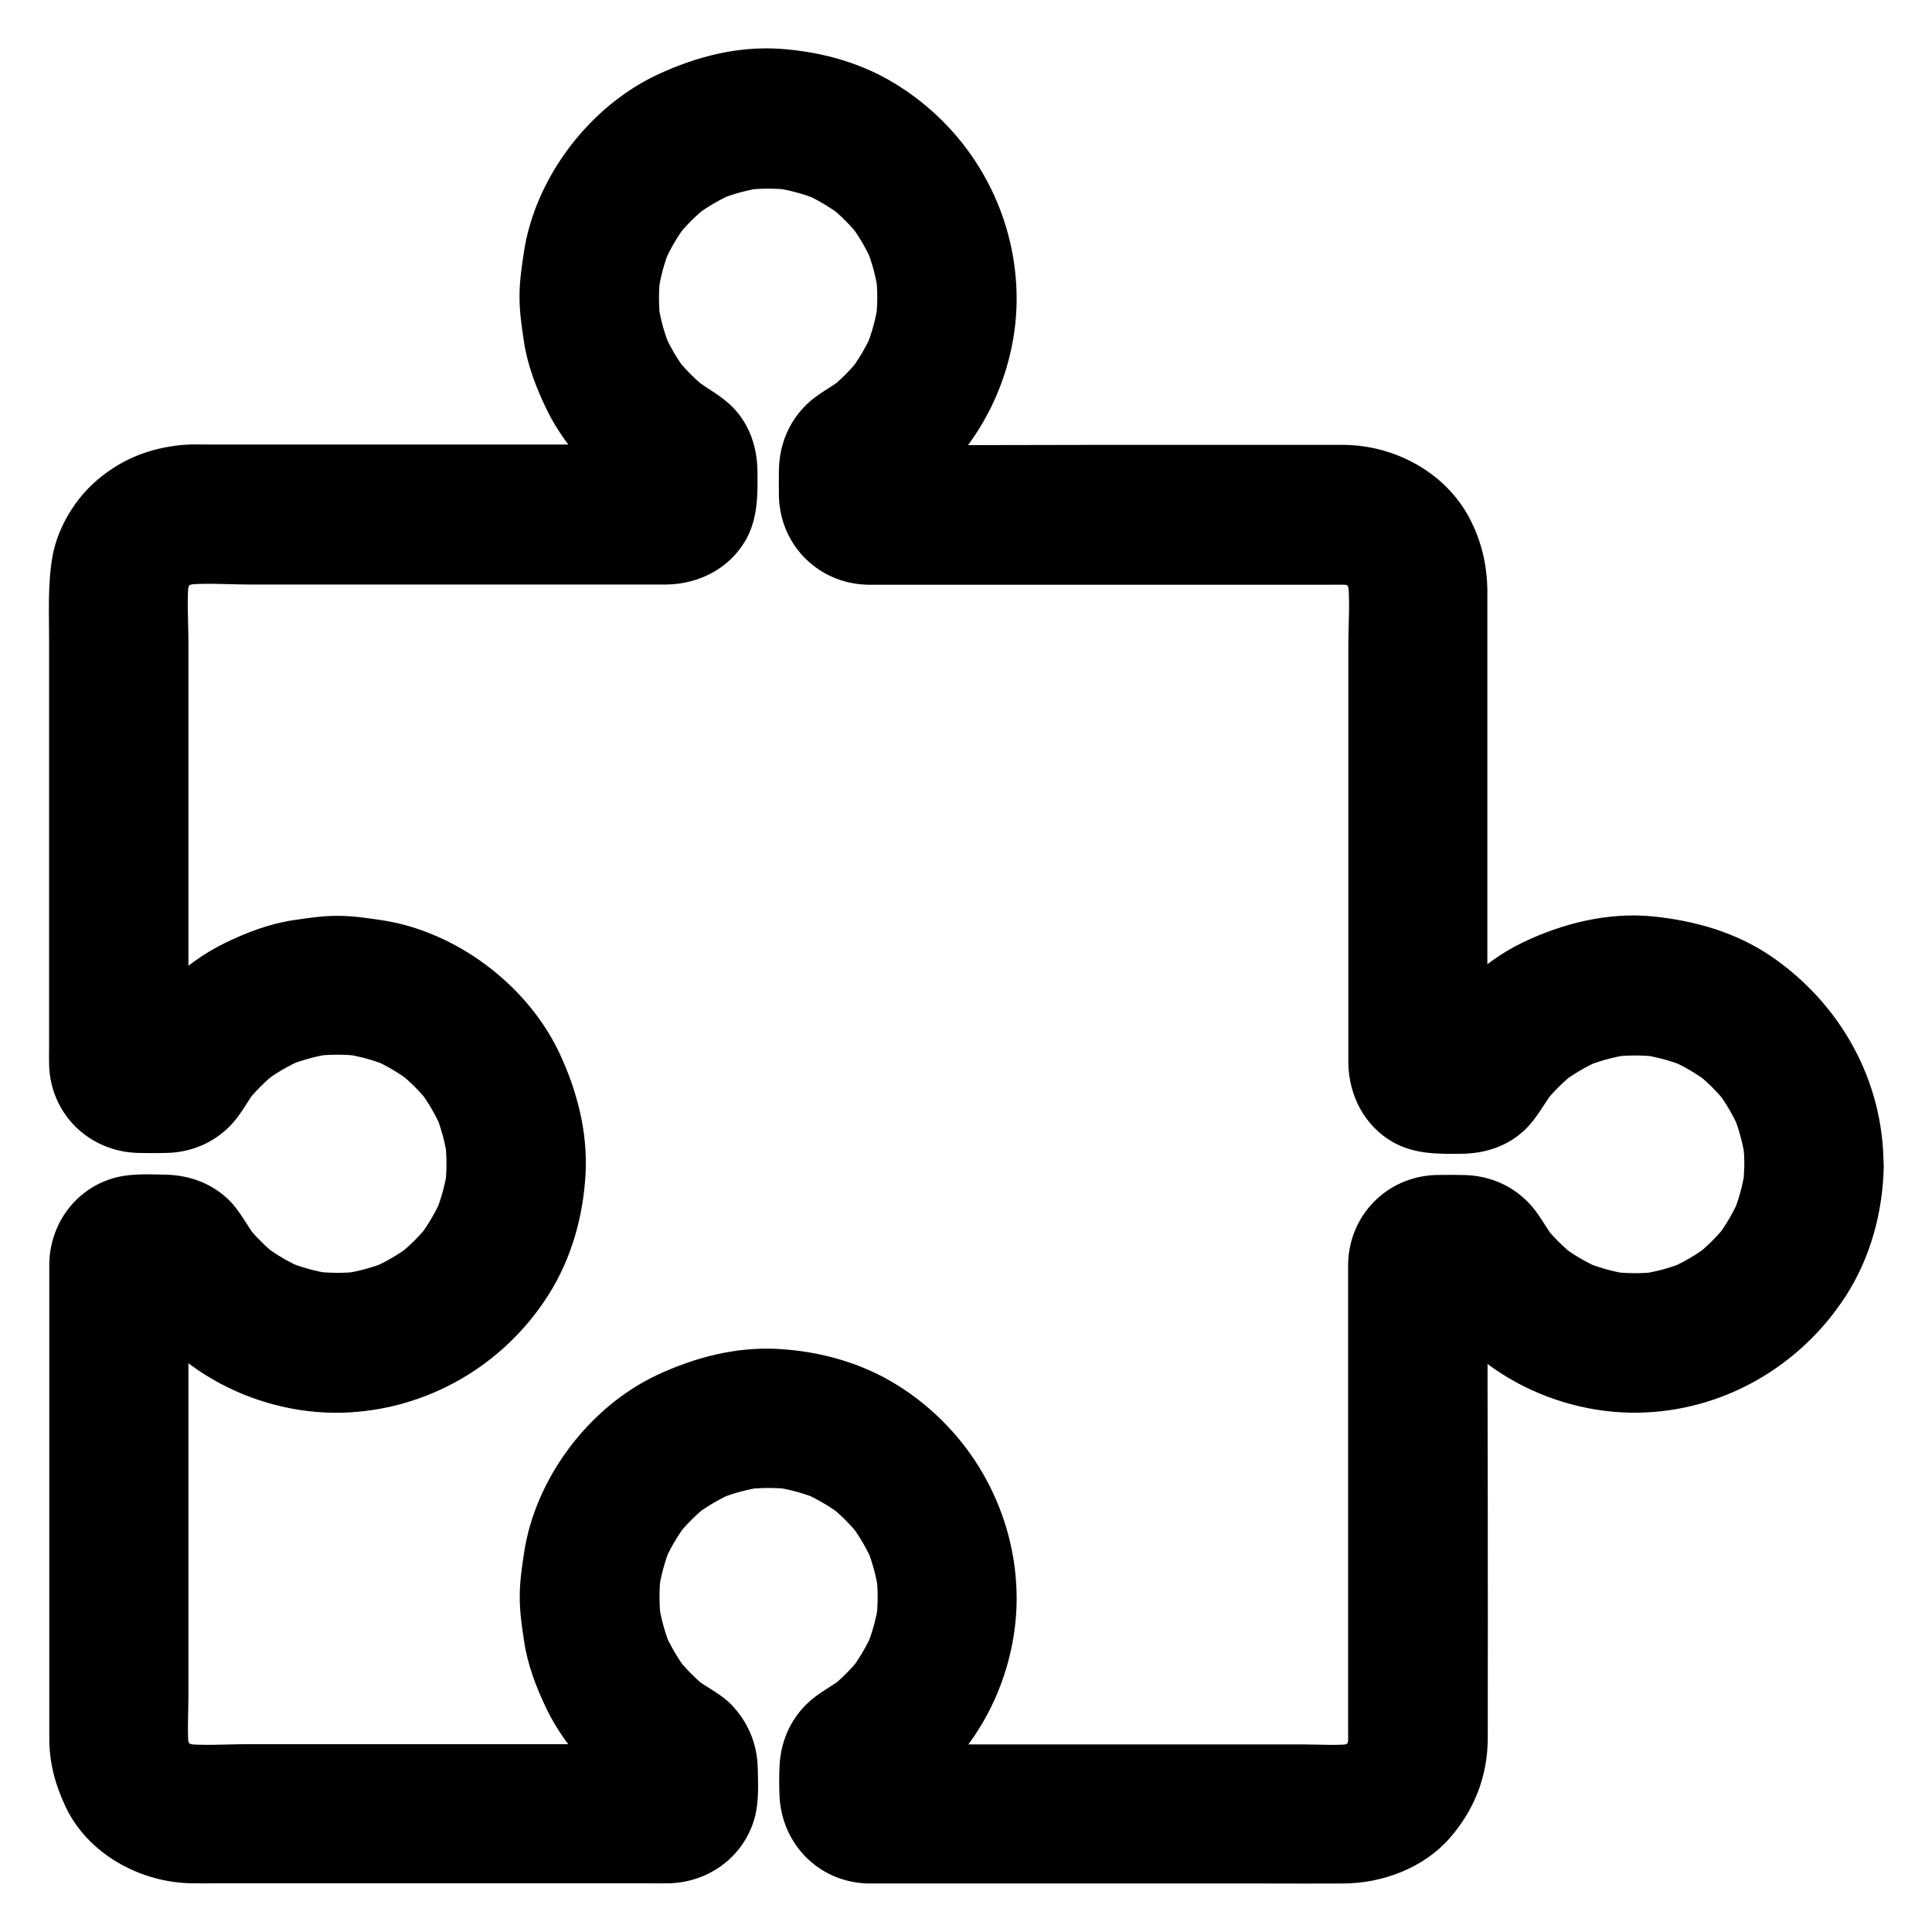
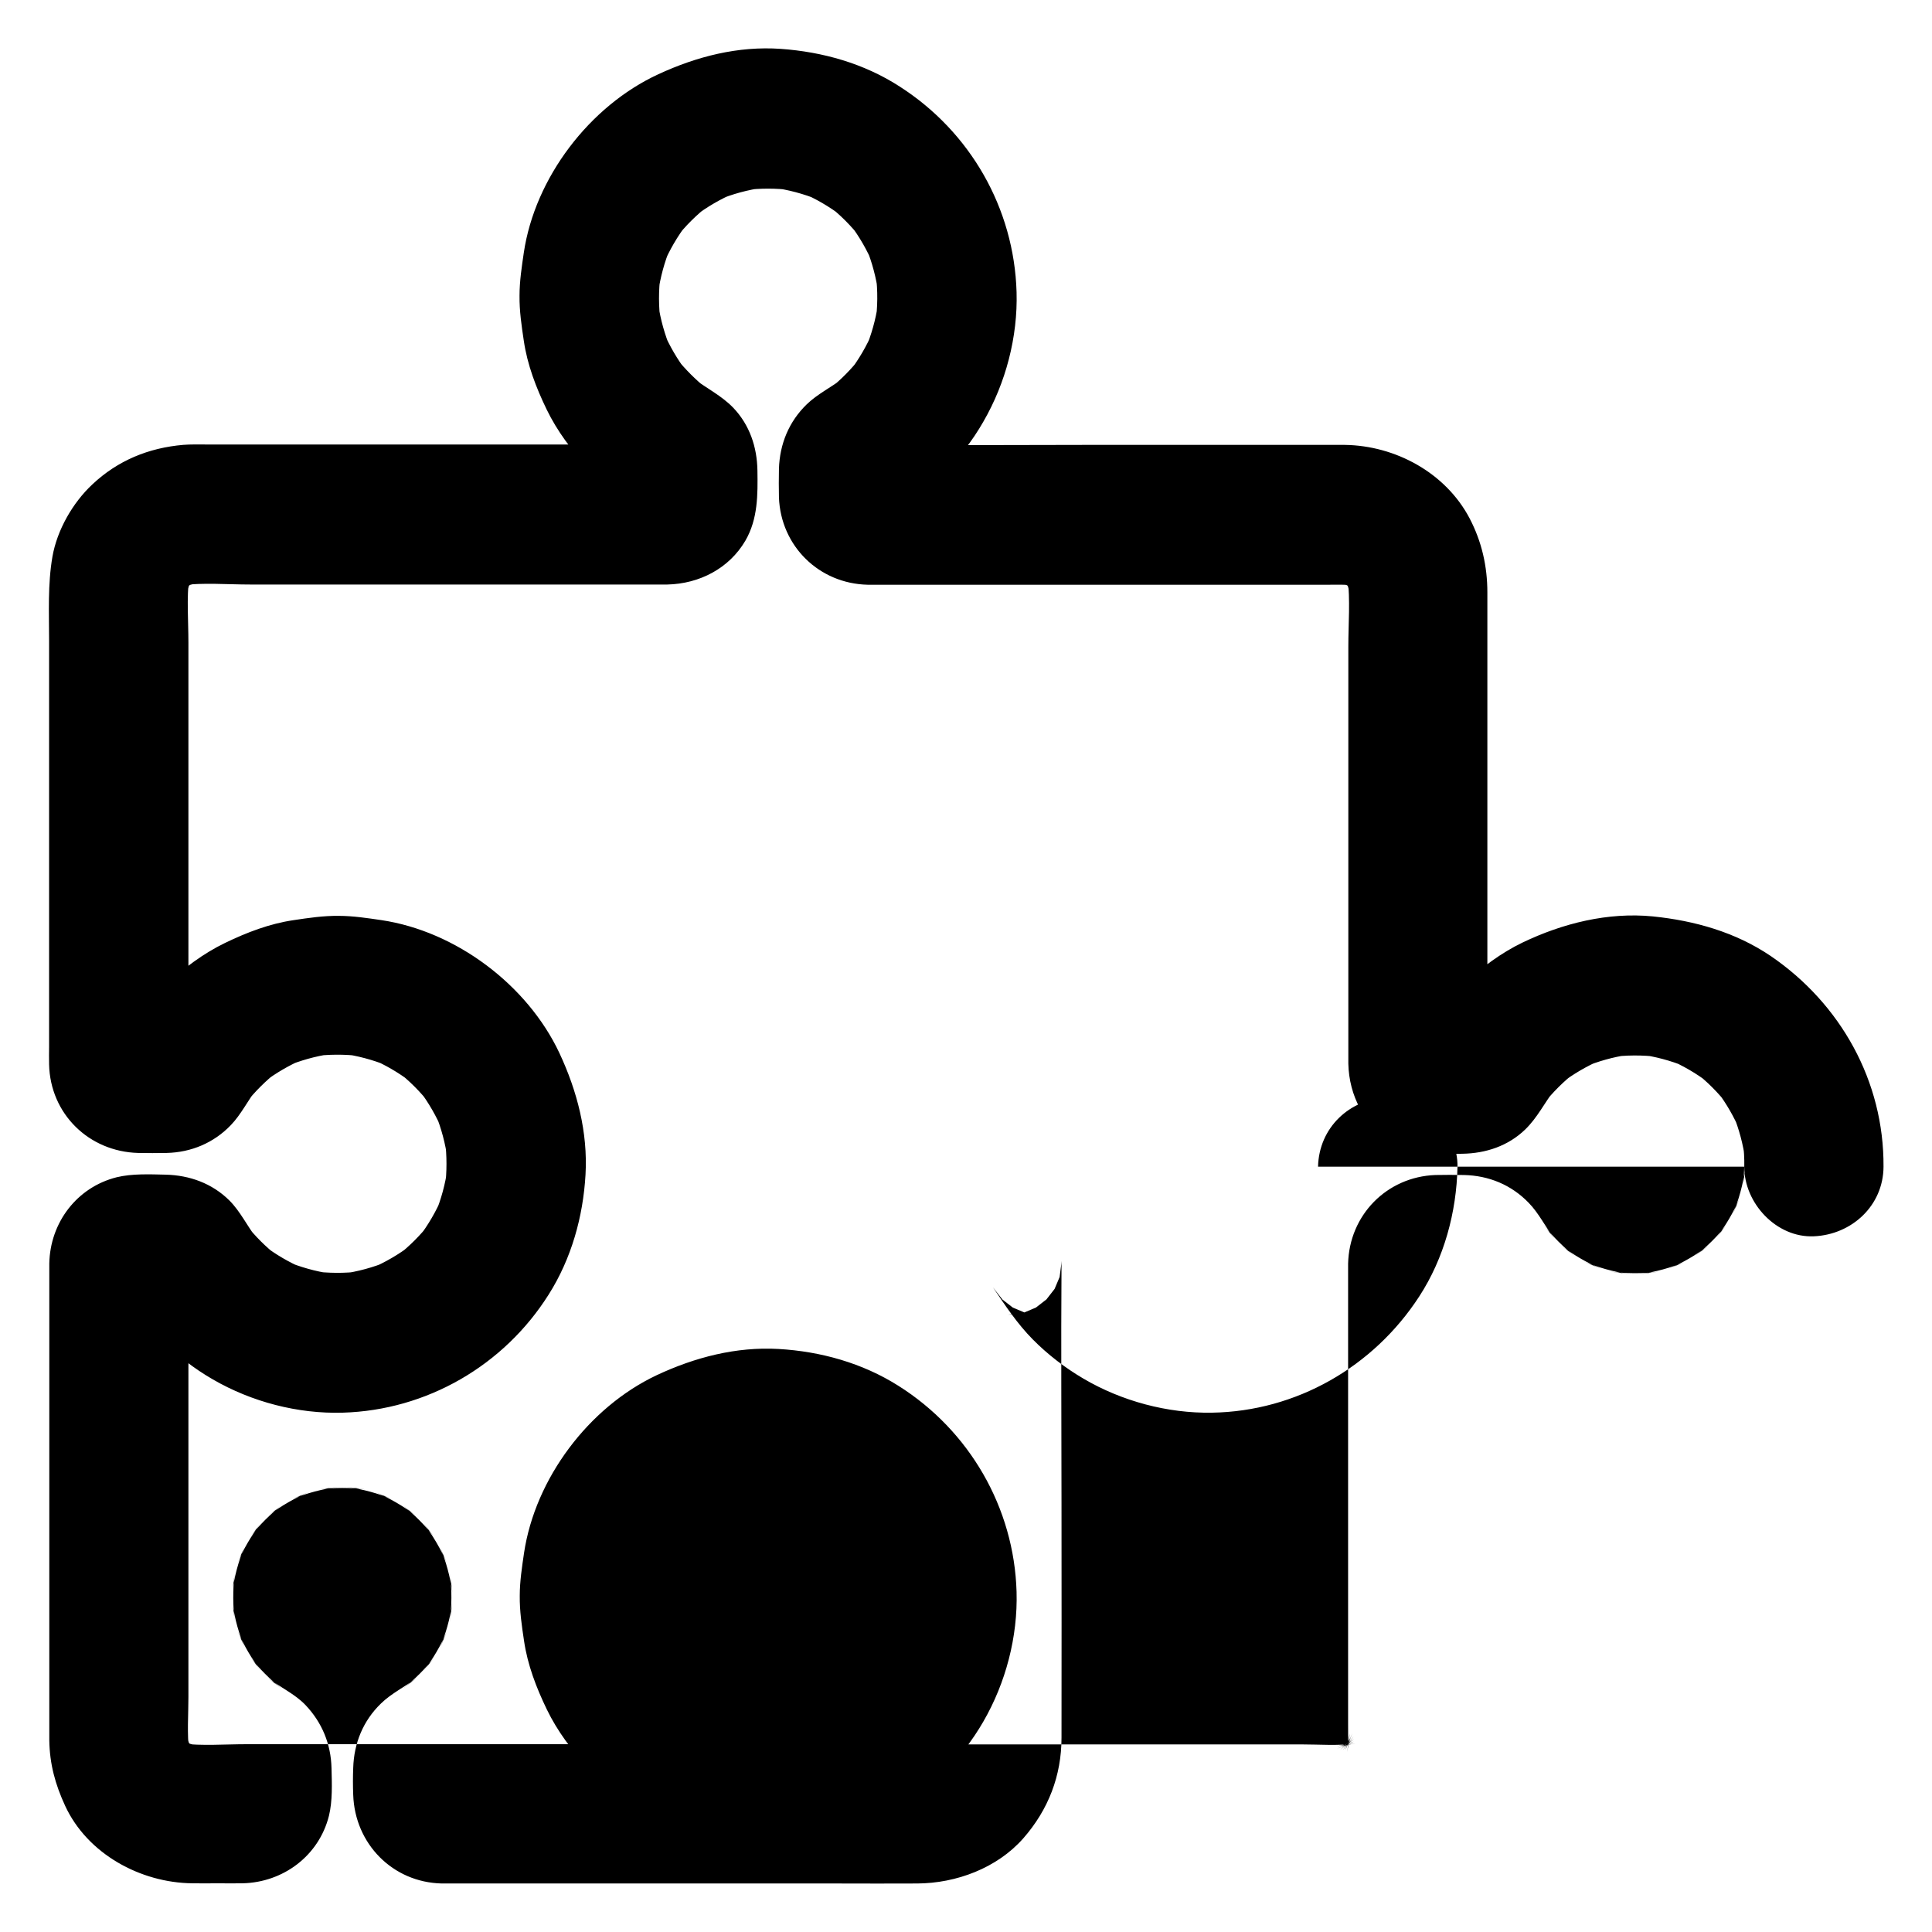
<svg xmlns="http://www.w3.org/2000/svg" fill="#000000" width="800px" height="800px" version="1.1" viewBox="144 144 512 512">
-   <path d="m606.25 453.18c-0.051 1.82-0.148 3.641-0.395 5.461 0.195-1.625 0.441-3.246 0.641-4.922-0.59 4.184-1.672 8.215-3.297 12.102 0.641-1.477 1.23-2.953 1.871-4.43-1.625 3.789-3.691 7.332-6.199 10.629 0.984-1.23 1.918-2.508 2.902-3.738-2.508 3.246-5.41 6.102-8.66 8.66 1.23-0.984 2.508-1.918 3.738-2.902-3.297 2.508-6.84 4.574-10.629 6.199 1.477-0.641 2.953-1.23 4.43-1.871-3.887 1.625-7.922 2.707-12.102 3.297 1.625-0.195 3.246-0.441 4.922-0.641-4.281 0.543-8.562 0.492-12.84-0.051 1.625 0.195 3.246 0.441 4.922 0.641-4.082-0.59-8.02-1.723-11.855-3.297 1.477 0.641 2.953 1.23 4.43 1.871-3.691-1.625-7.184-3.641-10.383-6.102 1.23 0.984 2.508 1.918 3.738 2.902-3.148-2.461-6.004-5.312-8.461-8.461 0.984 1.23 1.918 2.508 2.902 3.738-2.363-3.102-4.133-6.789-6.84-9.543-4.574-4.723-10.527-7.184-17.121-7.332-2.508-0.051-5.066-0.051-7.578 0-12.891 0.492-22.828 10.629-23.125 23.52v1.723 25.141 80.59 14.219c0 2.559 0.098 5.117-0.195 7.676 0.195-1.625 0.441-3.246 0.641-4.922-0.246 1.523-0.641 3-1.18 4.477 0.641-1.477 1.23-2.953 1.871-4.43-0.688 1.625-1.523 3.102-2.559 4.477 0.984-1.23 1.918-2.508 2.902-3.738-1.082 1.379-2.262 2.559-3.641 3.641 1.23-0.984 2.508-1.918 3.738-2.902-1.426 1.031-2.856 1.871-4.477 2.559 1.477-0.641 2.953-1.23 4.43-1.871-1.477 0.543-2.902 0.934-4.477 1.18 1.625-0.195 3.246-0.441 4.922-0.641-4.773 0.59-9.742 0.195-14.516 0.195h-30.062-69.125c-5.41 0-10.922 0.297-16.336-0.051 1.625 0.195 3.246 0.441 4.922 0.641-0.441-0.051-0.887-0.195-1.277-0.344 1.477 0.641 2.953 1.23 4.43 1.871-0.395-0.148-0.789-0.395-1.133-0.641 1.23 0.984 2.508 1.918 3.738 2.902-0.344-0.246-0.641-0.543-0.887-0.887 0.984 1.23 1.918 2.508 2.902 3.738-0.246-0.344-0.492-0.738-0.641-1.133 0.641 1.477 1.23 2.953 1.871 4.43-0.195-0.395-0.297-0.836-0.344-1.277 0.195 1.625 0.441 3.246 0.641 4.922-0.195-2.805-0.195-5.758 0-8.562-0.195 1.625-0.441 3.246-0.641 4.922 0.051-0.441 0.148-0.836 0.344-1.277-0.641 1.477-1.23 2.953-1.871 4.43 0.148-0.395 0.395-0.789 0.641-1.133-0.984 1.23-1.918 2.508-2.902 3.738 0.246-0.344 0.59-0.641 0.934-0.934-1.23 0.984-2.508 1.918-3.738 2.902 4.82-3.246 9.645-6.445 13.777-10.527 4.082-4.035 7.773-8.809 10.629-13.777 5.953-10.281 9.152-22.484 8.809-34.391-0.641-22.289-12.496-42.754-31.34-54.613-9.496-6.004-20.566-9.102-31.734-9.742-11.219-0.641-22.188 2.215-32.273 6.938-18.055 8.512-32.227 27.406-35.18 47.133-0.543 3.738-1.133 7.527-1.133 11.316-0.051 4.035 0.543 8.02 1.133 11.957 0.934 6.394 3.246 12.398 6.051 18.203 2.754 5.707 6.742 11.02 11.07 15.645 4.379 4.676 9.742 8.215 15.008 11.809-1.23-0.984-2.508-1.918-3.738-2.902 0.344 0.246 0.641 0.59 0.934 0.934-0.984-1.23-1.918-2.508-2.902-3.738 0.246 0.344 0.492 0.738 0.641 1.133-0.641-1.477-1.23-2.953-1.871-4.43 0.148 0.395 0.297 0.836 0.344 1.277-0.195-1.625-0.441-3.246-0.641-4.922 0.195 2.805 0.195 5.758 0 8.562 0.195-1.625 0.441-3.246 0.641-4.922-0.051 0.441-0.195 0.887-0.344 1.277 0.641-1.477 1.23-2.953 1.871-4.43-0.148 0.395-0.395 0.789-0.641 1.133 0.984-1.23 1.918-2.508 2.902-3.738-0.246 0.344-0.543 0.641-0.887 0.887 1.23-0.984 2.508-1.918 3.738-2.902-0.344 0.246-0.738 0.492-1.133 0.641 1.477-0.641 2.953-1.23 4.43-1.871-0.395 0.195-0.836 0.297-1.277 0.344 1.625-0.195 3.246-0.441 4.922-0.641-4.43 0.297-8.953 0.051-13.43 0.051h-30.504-68.734c-5.707 0-11.711 0.492-17.367-0.195 1.625 0.195 3.246 0.441 4.922 0.641-1.523-0.246-3-0.641-4.477-1.18 1.477 0.641 2.953 1.23 4.43 1.871-1.625-0.688-3.102-1.523-4.477-2.559 1.23 0.984 2.508 1.918 3.738 2.902-1.379-1.082-2.559-2.262-3.641-3.641 0.984 1.23 1.918 2.508 2.902 3.738-1.031-1.426-1.871-2.856-2.559-4.477 0.641 1.477 1.23 2.953 1.871 4.43-0.543-1.477-0.934-2.902-1.18-4.477 0.195 1.625 0.441 3.246 0.641 4.922-0.59-4.773-0.195-9.742-0.195-14.516v-30.062-69.125c0-5.41-0.297-10.922 0.051-16.336-0.195 1.625-0.441 3.246-0.641 4.922 0.051-0.441 0.195-0.887 0.344-1.277-0.641 1.477-1.23 2.953-1.871 4.43 0.148-0.395 0.395-0.789 0.641-1.133-0.984 1.23-1.918 2.508-2.902 3.738 0.246-0.344 0.543-0.641 0.887-0.887-1.23 0.984-2.508 1.918-3.738 2.902 0.344-0.246 0.738-0.492 1.133-0.641-1.477 0.641-2.953 1.23-4.43 1.871 0.395-0.195 0.836-0.297 1.277-0.344-1.625 0.195-3.246 0.441-4.922 0.641 2.953-0.195 6.051-0.195 9.004 0-1.625-0.195-3.246-0.441-4.922-0.641 0.441 0.051 0.836 0.148 1.277 0.344-1.477-0.641-2.953-1.23-4.43-1.871 0.395 0.148 0.789 0.395 1.133 0.641-1.23-0.984-2.508-1.918-3.738-2.902 0.344 0.246 0.641 0.59 0.934 0.934-0.984-1.23-1.918-2.508-2.902-3.738 3.246 4.82 6.445 9.645 10.527 13.777 4.035 4.082 8.809 7.773 13.777 10.629 10.281 5.953 22.484 9.152 34.391 8.809 22.289-0.641 42.754-12.496 54.613-31.34 6.004-9.496 9.102-20.566 9.742-31.734 0.641-11.219-2.215-22.188-6.938-32.273-8.512-18.055-27.406-32.227-47.133-35.18-3.738-0.543-7.527-1.133-11.316-1.133-4.035-0.051-8.02 0.543-11.957 1.133-6.394 0.934-12.398 3.246-18.203 6.051-5.707 2.754-11.02 6.742-15.645 11.07-4.676 4.379-8.215 9.742-11.809 15.008 0.984-1.23 1.918-2.508 2.902-3.738-0.246 0.344-0.59 0.641-0.934 0.934 1.23-0.984 2.508-1.918 3.738-2.902-0.344 0.246-0.738 0.492-1.133 0.641 1.477-0.641 2.953-1.23 4.43-1.871-0.395 0.148-0.836 0.297-1.277 0.344 1.625-0.195 3.246-0.441 4.922-0.641-2.953 0.195-6.051 0.195-9.055 0 1.625 0.195 3.246 0.441 4.922 0.641-0.441-0.051-0.887-0.195-1.277-0.344 1.477 0.641 2.953 1.23 4.43 1.871-0.395-0.148-0.789-0.395-1.133-0.641 1.23 0.984 2.508 1.918 3.738 2.902-0.344-0.246-0.641-0.543-0.887-0.887 0.984 1.23 1.918 2.508 2.902 3.738-0.246-0.344-0.492-0.738-0.641-1.133 0.641 1.477 1.23 2.953 1.871 4.43-0.195-0.395-0.297-0.836-0.344-1.277 0.195 1.625 0.441 3.246 0.641 4.922-0.297-4.43-0.051-8.953-0.051-13.43v-30.504-68.734c0-5.707-0.492-11.711 0.195-17.367-0.195 1.625-0.441 3.246-0.641 4.922 0.246-1.523 0.641-3 1.18-4.477-0.641 1.477-1.23 2.953-1.871 4.43 0.688-1.625 1.523-3.102 2.559-4.477-0.984 1.23-1.918 2.508-2.902 3.738 1.082-1.379 2.262-2.559 3.641-3.641-1.23 0.984-2.508 1.918-3.738 2.902 1.426-1.031 2.856-1.871 4.477-2.559-1.477 0.641-2.953 1.23-4.43 1.871 1.477-0.543 2.902-0.934 4.477-1.18-1.625 0.195-3.246 0.441-4.922 0.641 6.004-0.738 12.348-0.195 18.352-0.195h37.637 70.062 2.856c8.461-0.195 16.336-4.231 20.664-11.609 3.344-5.758 3.297-12.203 3.199-18.598-0.098-6.25-2.066-12.102-6.445-16.68-3.051-3.148-7.035-5.117-10.48-7.723 1.23 0.984 2.508 1.918 3.738 2.902-3.148-2.508-5.953-5.312-8.461-8.461 0.984 1.23 1.918 2.508 2.902 3.738-2.461-3.199-4.477-6.691-6.102-10.383 0.641 1.477 1.23 2.953 1.871 4.43-1.574-3.836-2.707-7.773-3.297-11.855 0.195 1.625 0.441 3.246 0.641 4.922-0.59-4.281-0.59-8.562-0.051-12.84-0.195 1.625-0.441 3.246-0.641 4.922 0.59-4.184 1.672-8.215 3.297-12.102-0.641 1.477-1.23 2.953-1.871 4.43 1.625-3.789 3.691-7.332 6.199-10.629-0.984 1.23-1.918 2.508-2.902 3.738 2.508-3.246 5.41-6.102 8.66-8.66-1.23 0.984-2.508 1.918-3.738 2.902 3.297-2.508 6.84-4.574 10.629-6.199-1.477 0.641-2.953 1.23-4.43 1.871 3.887-1.625 7.922-2.707 12.102-3.297-1.625 0.195-3.246 0.441-4.922 0.641 4.082-0.492 8.168-0.492 12.25 0-1.625-0.195-3.246-0.441-4.922-0.641 4.133 0.543 8.168 1.625 12.055 3.199-1.477-0.641-2.953-1.23-4.43-1.871 3.789 1.574 7.281 3.641 10.578 6.102-1.23-0.984-2.508-1.918-3.738-2.902 3.394 2.609 6.394 5.609 9.004 9.004-0.984-1.23-1.918-2.508-2.902-3.738 2.461 3.246 4.477 6.789 6.102 10.578-0.641-1.477-1.23-2.953-1.871-4.43 1.574 3.887 2.656 7.922 3.199 12.055-0.195-1.625-0.441-3.246-0.641-4.922 0.543 4.281 0.492 8.562-0.098 12.793 0.195-1.625 0.441-3.246 0.641-4.922-0.59 4.082-1.723 8.02-3.297 11.855 0.641-1.477 1.23-2.953 1.871-4.43-1.625 3.691-3.641 7.184-6.102 10.383 0.984-1.23 1.918-2.508 2.902-3.738-2.461 3.148-5.266 6.004-8.414 8.461 1.23-0.984 2.508-1.918 3.738-2.902-3.102 2.363-6.742 4.133-9.543 6.84-4.723 4.574-7.184 10.527-7.379 17.121-0.051 2.508-0.051 5.066 0 7.578 0.492 12.891 10.629 22.828 23.52 23.125h1.723 25.141 80.59 14.219c2.559 0 5.117-0.098 7.676 0.195-1.625-0.195-3.246-0.441-4.922-0.641 1.523 0.246 3 0.641 4.477 1.18-1.477-0.641-2.953-1.23-4.43-1.871 1.625 0.688 3.102 1.523 4.477 2.559-1.23-0.984-2.508-1.918-3.738-2.902 1.379 1.082 2.559 2.262 3.641 3.641-0.984-1.23-1.918-2.508-2.902-3.738 1.031 1.426 1.871 2.856 2.559 4.477-0.641-1.477-1.23-2.953-1.871-4.43 0.543 1.477 0.934 2.902 1.18 4.477-0.195-1.625-0.441-3.246-0.641-4.922 0.738 6.004 0.195 12.348 0.195 18.352v37.637 70.062 2.856c0.195 8.461 4.231 16.336 11.609 20.664 5.758 3.344 12.203 3.297 18.598 3.199 6.25-0.098 12.152-2.066 16.68-6.445 3.148-3.051 5.117-7.035 7.723-10.48-0.984 1.23-1.918 2.508-2.902 3.738 2.508-3.148 5.312-5.953 8.461-8.414-1.23 0.984-2.508 1.918-3.738 2.902 3.199-2.461 6.691-4.477 10.383-6.102-1.477 0.641-2.953 1.23-4.43 1.871 3.789-1.574 7.773-2.707 11.855-3.297-1.625 0.195-3.246 0.441-4.922 0.641 4.281-0.59 8.562-0.59 12.793-0.098-1.625-0.195-3.246-0.441-4.922-0.641 4.133 0.543 8.168 1.625 12.055 3.199-1.477-0.641-2.953-1.23-4.43-1.871 3.789 1.574 7.281 3.641 10.578 6.102-1.23-0.984-2.508-1.918-3.738-2.902 3.394 2.609 6.394 5.609 9.004 9.004-0.984-1.23-1.918-2.508-2.902-3.738 2.461 3.246 4.477 6.789 6.102 10.578-0.641-1.477-1.23-2.953-1.871-4.43 1.574 3.887 2.656 7.922 3.199 12.055-0.195-1.625-0.441-3.246-0.641-4.922 0.289 2.148 0.434 4.414 0.387 6.676-0.051 9.645 8.512 18.895 18.449 18.449 10.035-0.441 18.402-8.117 18.449-18.449 0.148-22.633-11.367-43.199-29.914-55.844-9.297-6.297-20.121-9.348-31.191-10.48-11.906-1.18-23.91 1.82-34.586 6.938-5.609 2.707-10.824 6.594-15.398 10.824-4.82 4.43-8.414 9.891-12.055 15.254 0.984-1.23 1.918-2.508 2.902-3.738-0.246 0.344-0.59 0.641-0.934 0.934 1.23-0.984 2.508-1.918 3.738-2.902-0.344 0.246-0.738 0.492-1.133 0.641 1.477-0.641 2.953-1.23 4.43-1.871-0.395 0.148-0.836 0.297-1.277 0.344 1.625-0.195 3.246-0.441 4.922-0.641-2.856 0.195-5.856 0.195-8.66 0 1.625 0.195 3.246 0.441 4.922 0.641-0.441-0.051-0.887-0.195-1.277-0.344 1.477 0.641 2.953 1.23 4.43 1.871-0.395-0.148-0.789-0.395-1.133-0.641 1.23 0.984 2.508 1.918 3.738 2.902-0.344-0.246-0.641-0.543-0.887-0.887 0.984 1.23 1.918 2.508 2.902 3.738-0.246-0.344-0.492-0.738-0.641-1.133 0.641 1.477 1.23 2.953 1.871 4.43-0.195-0.395-0.297-0.836-0.344-1.277 0.195 1.625 0.441 3.246 0.641 4.922-0.344-4.871-0.051-9.789-0.051-14.66v-33.504-69.715-7.969c0-6.938-1.477-13.48-4.723-19.68-6.348-12.055-19.633-19.238-33.012-19.434h-4.676-64.945c-18.695 0-37.391 0.148-56.039 0-0.543 0-1.031 0-1.574-0.051 1.625 0.195 3.246 0.441 4.922 0.641-0.441-0.051-0.887-0.195-1.277-0.344 1.477 0.641 2.953 1.23 4.43 1.871-0.395-0.148-0.789-0.395-1.133-0.641 1.23 0.984 2.508 1.918 3.738 2.902-0.344-0.246-0.641-0.543-0.887-0.887 0.984 1.23 1.918 2.508 2.902 3.738-0.246-0.344-0.492-0.738-0.641-1.133 0.641 1.477 1.23 2.953 1.871 4.43-0.195-0.395-0.297-0.836-0.344-1.277 0.195 1.625 0.441 3.246 0.641 4.922-0.195-2.856-0.195-5.856 0-8.66-0.195 1.625-0.441 3.246-0.641 4.922 0.051-0.441 0.148-0.836 0.344-1.277-0.641 1.477-1.23 2.953-1.871 4.43 0.148-0.395 0.395-0.789 0.641-1.133-0.984 1.23-1.918 2.508-2.902 3.738 0.246-0.344 0.59-0.641 0.934-0.934-1.23 0.984-2.508 1.918-3.738 2.902 4.82-3.246 9.645-6.445 13.777-10.527 4.082-4.035 7.773-8.758 10.629-13.777 5.953-10.281 9.152-22.484 8.809-34.34-0.641-22.238-12.301-42.508-30.945-54.465-9.512-6.164-20.48-9.215-31.551-10.004-11.316-0.789-22.289 2.016-32.473 6.742-18.203 8.414-32.668 27.406-35.621 47.281-0.543 3.738-1.133 7.527-1.133 11.367-0.051 4.035 0.543 8.02 1.133 11.957 0.934 6.394 3.246 12.398 6.051 18.203 2.754 5.707 6.742 11.02 11.07 15.645 4.379 4.676 9.742 8.215 15.008 11.809-1.23-0.984-2.508-1.918-3.738-2.902 0.344 0.246 0.641 0.59 0.934 0.934-0.984-1.23-1.918-2.508-2.902-3.738 0.246 0.344 0.492 0.738 0.641 1.133-0.641-1.477-1.23-2.953-1.871-4.43 0.148 0.395 0.297 0.836 0.344 1.277-0.195-1.625-0.441-3.246-0.641-4.922 0.195 2.856 0.195 5.805 0 8.66 0.195-1.625 0.441-3.246 0.641-4.922-0.051 0.441-0.195 0.887-0.344 1.277 0.641-1.477 1.23-2.953 1.871-4.43-0.148 0.395-0.395 0.789-0.641 1.133 0.984-1.23 1.918-2.508 2.902-3.738-0.246 0.344-0.543 0.641-0.887 0.887 1.23-0.984 2.508-1.918 3.738-2.902-0.344 0.246-0.738 0.492-1.133 0.641 1.477-0.641 2.953-1.23 4.43-1.871-0.395 0.195-0.836 0.297-1.277 0.344 1.625-0.195 3.246-0.441 4.922-0.641-5.512 0.395-11.121 0.051-16.68 0.051h-37.293-69.57c-1.918 0-3.887-0.051-5.805 0.098-9.199 0.789-17.367 4.133-24.109 10.48-5.215 4.871-9.348 12.102-10.578 19.141-1.277 7.379-0.887 14.809-0.887 22.289v78.129 29.422c0 1.574-0.051 3.148 0 4.723 0.297 13.137 10.578 23.125 23.617 23.469 2.508 0.051 5.019 0.051 7.527 0 6.496-0.148 12.496-2.656 17.023-7.379 2.707-2.805 4.477-6.496 6.84-9.543-0.984 1.23-1.918 2.508-2.902 3.738 2.508-3.148 5.312-5.953 8.461-8.414-1.23 0.984-2.508 1.918-3.738 2.902 3.199-2.461 6.691-4.477 10.383-6.102-1.477 0.641-2.953 1.23-4.43 1.871 3.789-1.574 7.773-2.707 11.855-3.297-1.625 0.195-3.246 0.441-4.922 0.641 4.281-0.59 8.562-0.59 12.793-0.098-1.625-0.195-3.246-0.441-4.922-0.641 4.133 0.543 8.168 1.625 12.055 3.199-1.477-0.641-2.953-1.23-4.43-1.871 3.789 1.574 7.281 3.641 10.578 6.102-1.23-0.984-2.508-1.918-3.738-2.902 3.394 2.609 6.394 5.609 9.004 9.004-0.984-1.23-1.918-2.508-2.902-3.738 2.461 3.246 4.477 6.789 6.102 10.578-0.641-1.477-1.23-2.953-1.871-4.43 1.574 3.887 2.656 7.922 3.199 12.055-0.195-1.625-0.441-3.246-0.641-4.922 0.492 4.082 0.492 8.168 0 12.25 0.195-1.625 0.441-3.246 0.641-4.922-0.59 4.184-1.672 8.215-3.297 12.102 0.641-1.477 1.23-2.953 1.871-4.43-1.625 3.789-3.691 7.332-6.199 10.629 0.984-1.23 1.918-2.508 2.902-3.738-2.508 3.246-5.41 6.102-8.66 8.66 1.23-0.984 2.508-1.918 3.738-2.902-3.297 2.508-6.84 4.574-10.629 6.199 1.477-0.641 2.953-1.23 4.43-1.871-3.887 1.625-7.922 2.707-12.102 3.297 1.625-0.195 3.246-0.441 4.922-0.641-4.281 0.543-8.562 0.492-12.84-0.051 1.625 0.195 3.246 0.441 4.922 0.641-4.082-0.59-8.02-1.723-11.855-3.297 1.477 0.641 2.953 1.23 4.43 1.871-3.691-1.625-7.184-3.641-10.383-6.102 1.23 0.984 2.508 1.918 3.738 2.902-3.148-2.461-6.004-5.312-8.461-8.461 0.984 1.23 1.918 2.508 2.902 3.738-2.508-3.246-4.328-7.133-7.231-10.035-4.574-4.527-10.527-6.691-16.926-6.84-4.184-0.098-8.906-0.297-12.941 0.688-10.578 2.656-17.664 12.055-17.859 22.879v2.066 28.094 83 10.922 2.262c0.098 6.297 1.574 11.66 4.184 17.32 5.902 12.793 19.977 20.418 33.703 20.566 2.262 0.051 4.477 0 6.742 0h79.211 33.75c2.215 0 4.379 0.051 6.594 0 10.824-0.246 20.223-7.332 22.879-17.859 0.984-3.984 0.789-8.562 0.688-12.645-0.148-6.394-2.508-12.102-6.887-16.727-2.805-2.953-6.84-4.773-10.035-7.231 1.23 0.984 2.508 1.918 3.738 2.902-3.148-2.508-5.953-5.312-8.414-8.461 0.984 1.23 1.918 2.508 2.902 3.738-2.461-3.199-4.477-6.691-6.102-10.383 0.641 1.477 1.23 2.953 1.871 4.43-1.574-3.789-2.707-7.773-3.297-11.855 0.195 1.625 0.441 3.246 0.641 4.922-0.59-4.281-0.59-8.562-0.098-12.793-0.195 1.625-0.441 3.246-0.641 4.922 0.543-4.133 1.625-8.168 3.199-12.055-0.641 1.477-1.23 2.953-1.871 4.43 1.574-3.789 3.641-7.281 6.102-10.578-0.984 1.23-1.918 2.508-2.902 3.738 2.609-3.394 5.609-6.394 9.004-9.004-1.23 0.984-2.508 1.918-3.738 2.902 3.246-2.461 6.789-4.477 10.578-6.102-1.477 0.641-2.953 1.23-4.43 1.871 3.887-1.574 7.922-2.656 12.055-3.199-1.625 0.195-3.246 0.441-4.922 0.641 4.082-0.492 8.168-0.492 12.25 0-1.625-0.195-3.246-0.441-4.922-0.641 4.184 0.59 8.215 1.672 12.102 3.297-1.477-0.641-2.953-1.23-4.43-1.871 3.789 1.625 7.332 3.691 10.629 6.199-1.23-0.984-2.508-1.918-3.738-2.902 3.246 2.508 6.102 5.41 8.66 8.66-0.984-1.23-1.918-2.508-2.902-3.738 2.508 3.297 4.574 6.84 6.199 10.629-0.641-1.477-1.23-2.953-1.871-4.43 1.625 3.887 2.707 7.922 3.297 12.102-0.195-1.625-0.441-3.246-0.641-4.922 0.543 4.281 0.492 8.562-0.051 12.84 0.195-1.625 0.441-3.246 0.641-4.922-0.59 4.082-1.723 8.02-3.297 11.855 0.641-1.477 1.23-2.953 1.871-4.43-1.625 3.691-3.641 7.184-6.102 10.383 0.984-1.23 1.918-2.508 2.902-3.738-2.461 3.148-5.312 6.004-8.461 8.461 1.23-0.984 2.508-1.918 3.738-2.902-3.102 2.363-6.789 4.133-9.543 6.84-4.723 4.574-7.133 10.527-7.332 17.023-0.098 2.363-0.098 4.82 0 7.184 0.441 12.941 10.43 23.172 23.469 23.469h1.477 24.156 79.164c7.086 0 14.121 0.051 21.207 0 10.332-0.051 21.156-4.082 28.094-11.957 6.641-7.578 10.137-16.582 10.137-26.668 0.051-20.715 0-41.379 0-62.09 0-20.859-0.148-41.723 0-62.582 0-0.543 0-1.082 0.051-1.672-0.195 1.625-0.441 3.246-0.641 4.922 0.051-0.441 0.195-0.887 0.344-1.277-0.641 1.477-1.23 2.953-1.871 4.43 0.148-0.395 0.395-0.789 0.641-1.133-0.984 1.23-1.918 2.508-2.902 3.738 0.246-0.344 0.543-0.641 0.887-0.887-1.23 0.984-2.508 1.918-3.738 2.902 0.344-0.246 0.738-0.492 1.133-0.641-1.477 0.641-2.953 1.23-4.43 1.871 0.395-0.195 0.836-0.297 1.277-0.344-1.625 0.195-3.246 0.441-4.922 0.641 2.856-0.195 5.805-0.195 8.66 0-1.625-0.195-3.246-0.441-4.922-0.641 0.441 0.051 0.836 0.148 1.277 0.344-1.477-0.641-2.953-1.23-4.43-1.871 0.395 0.148 0.789 0.395 1.133 0.641-1.23-0.984-2.508-1.918-3.738-2.902 0.344 0.246 0.641 0.59 0.934 0.934-0.984-1.23-1.918-2.508-2.902-3.738 3.246 4.82 6.445 9.645 10.527 13.777 3.984 4.035 8.609 7.578 13.48 10.43 10.137 5.953 22.238 9.199 33.996 9.004 22.387-0.344 42.852-12.152 54.957-30.801 6.594-10.137 9.891-22.336 10.137-34.34 0.195-9.645-8.609-18.895-18.449-18.449-10.191 0.441-18.258 8.066-18.504 18.398z" />
+   <path d="m606.25 453.18c-0.051 1.82-0.148 3.641-0.395 5.461 0.195-1.625 0.441-3.246 0.641-4.922-0.59 4.184-1.672 8.215-3.297 12.102 0.641-1.477 1.23-2.953 1.871-4.43-1.625 3.789-3.691 7.332-6.199 10.629 0.984-1.23 1.918-2.508 2.902-3.738-2.508 3.246-5.41 6.102-8.66 8.66 1.23-0.984 2.508-1.918 3.738-2.902-3.297 2.508-6.84 4.574-10.629 6.199 1.477-0.641 2.953-1.23 4.43-1.871-3.887 1.625-7.922 2.707-12.102 3.297 1.625-0.195 3.246-0.441 4.922-0.641-4.281 0.543-8.562 0.492-12.84-0.051 1.625 0.195 3.246 0.441 4.922 0.641-4.082-0.59-8.02-1.723-11.855-3.297 1.477 0.641 2.953 1.23 4.43 1.871-3.691-1.625-7.184-3.641-10.383-6.102 1.23 0.984 2.508 1.918 3.738 2.902-3.148-2.461-6.004-5.312-8.461-8.461 0.984 1.23 1.918 2.508 2.902 3.738-2.363-3.102-4.133-6.789-6.84-9.543-4.574-4.723-10.527-7.184-17.121-7.332-2.508-0.051-5.066-0.051-7.578 0-12.891 0.492-22.828 10.629-23.125 23.52v1.723 25.141 80.59 14.219c0 2.559 0.098 5.117-0.195 7.676 0.195-1.625 0.441-3.246 0.641-4.922-0.246 1.523-0.641 3-1.18 4.477 0.641-1.477 1.23-2.953 1.871-4.43-0.688 1.625-1.523 3.102-2.559 4.477 0.984-1.23 1.918-2.508 2.902-3.738-1.082 1.379-2.262 2.559-3.641 3.641 1.23-0.984 2.508-1.918 3.738-2.902-1.426 1.031-2.856 1.871-4.477 2.559 1.477-0.641 2.953-1.23 4.43-1.871-1.477 0.543-2.902 0.934-4.477 1.18 1.625-0.195 3.246-0.441 4.922-0.641-4.773 0.59-9.742 0.195-14.516 0.195h-30.062-69.125c-5.41 0-10.922 0.297-16.336-0.051 1.625 0.195 3.246 0.441 4.922 0.641-0.441-0.051-0.887-0.195-1.277-0.344 1.477 0.641 2.953 1.23 4.43 1.871-0.395-0.148-0.789-0.395-1.133-0.641 1.23 0.984 2.508 1.918 3.738 2.902-0.344-0.246-0.641-0.543-0.887-0.887 0.984 1.23 1.918 2.508 2.902 3.738-0.246-0.344-0.492-0.738-0.641-1.133 0.641 1.477 1.23 2.953 1.871 4.43-0.195-0.395-0.297-0.836-0.344-1.277 0.195 1.625 0.441 3.246 0.641 4.922-0.195-2.805-0.195-5.758 0-8.562-0.195 1.625-0.441 3.246-0.641 4.922 0.051-0.441 0.148-0.836 0.344-1.277-0.641 1.477-1.23 2.953-1.871 4.43 0.148-0.395 0.395-0.789 0.641-1.133-0.984 1.23-1.918 2.508-2.902 3.738 0.246-0.344 0.59-0.641 0.934-0.934-1.23 0.984-2.508 1.918-3.738 2.902 4.82-3.246 9.645-6.445 13.777-10.527 4.082-4.035 7.773-8.809 10.629-13.777 5.953-10.281 9.152-22.484 8.809-34.391-0.641-22.289-12.496-42.754-31.34-54.613-9.496-6.004-20.566-9.102-31.734-9.742-11.219-0.641-22.188 2.215-32.273 6.938-18.055 8.512-32.227 27.406-35.18 47.133-0.543 3.738-1.133 7.527-1.133 11.316-0.051 4.035 0.543 8.02 1.133 11.957 0.934 6.394 3.246 12.398 6.051 18.203 2.754 5.707 6.742 11.02 11.07 15.645 4.379 4.676 9.742 8.215 15.008 11.809-1.23-0.984-2.508-1.918-3.738-2.902 0.344 0.246 0.641 0.59 0.934 0.934-0.984-1.23-1.918-2.508-2.902-3.738 0.246 0.344 0.492 0.738 0.641 1.133-0.641-1.477-1.23-2.953-1.871-4.43 0.148 0.395 0.297 0.836 0.344 1.277-0.195-1.625-0.441-3.246-0.641-4.922 0.195 2.805 0.195 5.758 0 8.562 0.195-1.625 0.441-3.246 0.641-4.922-0.051 0.441-0.195 0.887-0.344 1.277 0.641-1.477 1.23-2.953 1.871-4.43-0.148 0.395-0.395 0.789-0.641 1.133 0.984-1.23 1.918-2.508 2.902-3.738-0.246 0.344-0.543 0.641-0.887 0.887 1.23-0.984 2.508-1.918 3.738-2.902-0.344 0.246-0.738 0.492-1.133 0.641 1.477-0.641 2.953-1.23 4.43-1.871-0.395 0.195-0.836 0.297-1.277 0.344 1.625-0.195 3.246-0.441 4.922-0.641-4.43 0.297-8.953 0.051-13.43 0.051h-30.504-68.734c-5.707 0-11.711 0.492-17.367-0.195 1.625 0.195 3.246 0.441 4.922 0.641-1.523-0.246-3-0.641-4.477-1.18 1.477 0.641 2.953 1.23 4.43 1.871-1.625-0.688-3.102-1.523-4.477-2.559 1.23 0.984 2.508 1.918 3.738 2.902-1.379-1.082-2.559-2.262-3.641-3.641 0.984 1.23 1.918 2.508 2.902 3.738-1.031-1.426-1.871-2.856-2.559-4.477 0.641 1.477 1.23 2.953 1.871 4.43-0.543-1.477-0.934-2.902-1.18-4.477 0.195 1.625 0.441 3.246 0.641 4.922-0.59-4.773-0.195-9.742-0.195-14.516v-30.062-69.125c0-5.41-0.297-10.922 0.051-16.336-0.195 1.625-0.441 3.246-0.641 4.922 0.051-0.441 0.195-0.887 0.344-1.277-0.641 1.477-1.23 2.953-1.871 4.43 0.148-0.395 0.395-0.789 0.641-1.133-0.984 1.23-1.918 2.508-2.902 3.738 0.246-0.344 0.543-0.641 0.887-0.887-1.23 0.984-2.508 1.918-3.738 2.902 0.344-0.246 0.738-0.492 1.133-0.641-1.477 0.641-2.953 1.23-4.43 1.871 0.395-0.195 0.836-0.297 1.277-0.344-1.625 0.195-3.246 0.441-4.922 0.641 2.953-0.195 6.051-0.195 9.004 0-1.625-0.195-3.246-0.441-4.922-0.641 0.441 0.051 0.836 0.148 1.277 0.344-1.477-0.641-2.953-1.23-4.43-1.871 0.395 0.148 0.789 0.395 1.133 0.641-1.23-0.984-2.508-1.918-3.738-2.902 0.344 0.246 0.641 0.59 0.934 0.934-0.984-1.23-1.918-2.508-2.902-3.738 3.246 4.82 6.445 9.645 10.527 13.777 4.035 4.082 8.809 7.773 13.777 10.629 10.281 5.953 22.484 9.152 34.391 8.809 22.289-0.641 42.754-12.496 54.613-31.34 6.004-9.496 9.102-20.566 9.742-31.734 0.641-11.219-2.215-22.188-6.938-32.273-8.512-18.055-27.406-32.227-47.133-35.18-3.738-0.543-7.527-1.133-11.316-1.133-4.035-0.051-8.02 0.543-11.957 1.133-6.394 0.934-12.398 3.246-18.203 6.051-5.707 2.754-11.02 6.742-15.645 11.07-4.676 4.379-8.215 9.742-11.809 15.008 0.984-1.23 1.918-2.508 2.902-3.738-0.246 0.344-0.59 0.641-0.934 0.934 1.23-0.984 2.508-1.918 3.738-2.902-0.344 0.246-0.738 0.492-1.133 0.641 1.477-0.641 2.953-1.23 4.43-1.871-0.395 0.148-0.836 0.297-1.277 0.344 1.625-0.195 3.246-0.441 4.922-0.641-2.953 0.195-6.051 0.195-9.055 0 1.625 0.195 3.246 0.441 4.922 0.641-0.441-0.051-0.887-0.195-1.277-0.344 1.477 0.641 2.953 1.23 4.43 1.871-0.395-0.148-0.789-0.395-1.133-0.641 1.23 0.984 2.508 1.918 3.738 2.902-0.344-0.246-0.641-0.543-0.887-0.887 0.984 1.23 1.918 2.508 2.902 3.738-0.246-0.344-0.492-0.738-0.641-1.133 0.641 1.477 1.23 2.953 1.871 4.43-0.195-0.395-0.297-0.836-0.344-1.277 0.195 1.625 0.441 3.246 0.641 4.922-0.297-4.43-0.051-8.953-0.051-13.43v-30.504-68.734c0-5.707-0.492-11.711 0.195-17.367-0.195 1.625-0.441 3.246-0.641 4.922 0.246-1.523 0.641-3 1.18-4.477-0.641 1.477-1.23 2.953-1.871 4.43 0.688-1.625 1.523-3.102 2.559-4.477-0.984 1.23-1.918 2.508-2.902 3.738 1.082-1.379 2.262-2.559 3.641-3.641-1.23 0.984-2.508 1.918-3.738 2.902 1.426-1.031 2.856-1.871 4.477-2.559-1.477 0.641-2.953 1.23-4.43 1.871 1.477-0.543 2.902-0.934 4.477-1.18-1.625 0.195-3.246 0.441-4.922 0.641 6.004-0.738 12.348-0.195 18.352-0.195h37.637 70.062 2.856c8.461-0.195 16.336-4.231 20.664-11.609 3.344-5.758 3.297-12.203 3.199-18.598-0.098-6.25-2.066-12.102-6.445-16.68-3.051-3.148-7.035-5.117-10.48-7.723 1.23 0.984 2.508 1.918 3.738 2.902-3.148-2.508-5.953-5.312-8.461-8.461 0.984 1.23 1.918 2.508 2.902 3.738-2.461-3.199-4.477-6.691-6.102-10.383 0.641 1.477 1.23 2.953 1.871 4.43-1.574-3.836-2.707-7.773-3.297-11.855 0.195 1.625 0.441 3.246 0.641 4.922-0.59-4.281-0.59-8.562-0.051-12.84-0.195 1.625-0.441 3.246-0.641 4.922 0.59-4.184 1.672-8.215 3.297-12.102-0.641 1.477-1.23 2.953-1.871 4.43 1.625-3.789 3.691-7.332 6.199-10.629-0.984 1.23-1.918 2.508-2.902 3.738 2.508-3.246 5.41-6.102 8.66-8.66-1.23 0.984-2.508 1.918-3.738 2.902 3.297-2.508 6.84-4.574 10.629-6.199-1.477 0.641-2.953 1.23-4.43 1.871 3.887-1.625 7.922-2.707 12.102-3.297-1.625 0.195-3.246 0.441-4.922 0.641 4.082-0.492 8.168-0.492 12.25 0-1.625-0.195-3.246-0.441-4.922-0.641 4.133 0.543 8.168 1.625 12.055 3.199-1.477-0.641-2.953-1.23-4.43-1.871 3.789 1.574 7.281 3.641 10.578 6.102-1.23-0.984-2.508-1.918-3.738-2.902 3.394 2.609 6.394 5.609 9.004 9.004-0.984-1.23-1.918-2.508-2.902-3.738 2.461 3.246 4.477 6.789 6.102 10.578-0.641-1.477-1.23-2.953-1.871-4.43 1.574 3.887 2.656 7.922 3.199 12.055-0.195-1.625-0.441-3.246-0.641-4.922 0.543 4.281 0.492 8.562-0.098 12.793 0.195-1.625 0.441-3.246 0.641-4.922-0.59 4.082-1.723 8.02-3.297 11.855 0.641-1.477 1.23-2.953 1.871-4.43-1.625 3.691-3.641 7.184-6.102 10.383 0.984-1.23 1.918-2.508 2.902-3.738-2.461 3.148-5.266 6.004-8.414 8.461 1.23-0.984 2.508-1.918 3.738-2.902-3.102 2.363-6.742 4.133-9.543 6.84-4.723 4.574-7.184 10.527-7.379 17.121-0.051 2.508-0.051 5.066 0 7.578 0.492 12.891 10.629 22.828 23.52 23.125h1.723 25.141 80.59 14.219c2.559 0 5.117-0.098 7.676 0.195-1.625-0.195-3.246-0.441-4.922-0.641 1.523 0.246 3 0.641 4.477 1.18-1.477-0.641-2.953-1.23-4.43-1.871 1.625 0.688 3.102 1.523 4.477 2.559-1.23-0.984-2.508-1.918-3.738-2.902 1.379 1.082 2.559 2.262 3.641 3.641-0.984-1.23-1.918-2.508-2.902-3.738 1.031 1.426 1.871 2.856 2.559 4.477-0.641-1.477-1.23-2.953-1.871-4.43 0.543 1.477 0.934 2.902 1.18 4.477-0.195-1.625-0.441-3.246-0.641-4.922 0.738 6.004 0.195 12.348 0.195 18.352v37.637 70.062 2.856c0.195 8.461 4.231 16.336 11.609 20.664 5.758 3.344 12.203 3.297 18.598 3.199 6.25-0.098 12.152-2.066 16.68-6.445 3.148-3.051 5.117-7.035 7.723-10.48-0.984 1.23-1.918 2.508-2.902 3.738 2.508-3.148 5.312-5.953 8.461-8.414-1.23 0.984-2.508 1.918-3.738 2.902 3.199-2.461 6.691-4.477 10.383-6.102-1.477 0.641-2.953 1.23-4.43 1.871 3.789-1.574 7.773-2.707 11.855-3.297-1.625 0.195-3.246 0.441-4.922 0.641 4.281-0.59 8.562-0.59 12.793-0.098-1.625-0.195-3.246-0.441-4.922-0.641 4.133 0.543 8.168 1.625 12.055 3.199-1.477-0.641-2.953-1.23-4.43-1.871 3.789 1.574 7.281 3.641 10.578 6.102-1.23-0.984-2.508-1.918-3.738-2.902 3.394 2.609 6.394 5.609 9.004 9.004-0.984-1.23-1.918-2.508-2.902-3.738 2.461 3.246 4.477 6.789 6.102 10.578-0.641-1.477-1.23-2.953-1.871-4.43 1.574 3.887 2.656 7.922 3.199 12.055-0.195-1.625-0.441-3.246-0.641-4.922 0.289 2.148 0.434 4.414 0.387 6.676-0.051 9.645 8.512 18.895 18.449 18.449 10.035-0.441 18.402-8.117 18.449-18.449 0.148-22.633-11.367-43.199-29.914-55.844-9.297-6.297-20.121-9.348-31.191-10.48-11.906-1.18-23.91 1.82-34.586 6.938-5.609 2.707-10.824 6.594-15.398 10.824-4.82 4.43-8.414 9.891-12.055 15.254 0.984-1.23 1.918-2.508 2.902-3.738-0.246 0.344-0.59 0.641-0.934 0.934 1.23-0.984 2.508-1.918 3.738-2.902-0.344 0.246-0.738 0.492-1.133 0.641 1.477-0.641 2.953-1.23 4.43-1.871-0.395 0.148-0.836 0.297-1.277 0.344 1.625-0.195 3.246-0.441 4.922-0.641-2.856 0.195-5.856 0.195-8.66 0 1.625 0.195 3.246 0.441 4.922 0.641-0.441-0.051-0.887-0.195-1.277-0.344 1.477 0.641 2.953 1.23 4.43 1.871-0.395-0.148-0.789-0.395-1.133-0.641 1.23 0.984 2.508 1.918 3.738 2.902-0.344-0.246-0.641-0.543-0.887-0.887 0.984 1.23 1.918 2.508 2.902 3.738-0.246-0.344-0.492-0.738-0.641-1.133 0.641 1.477 1.23 2.953 1.871 4.43-0.195-0.395-0.297-0.836-0.344-1.277 0.195 1.625 0.441 3.246 0.641 4.922-0.344-4.871-0.051-9.789-0.051-14.66v-33.504-69.715-7.969c0-6.938-1.477-13.48-4.723-19.68-6.348-12.055-19.633-19.238-33.012-19.434h-4.676-64.945c-18.695 0-37.391 0.148-56.039 0-0.543 0-1.031 0-1.574-0.051 1.625 0.195 3.246 0.441 4.922 0.641-0.441-0.051-0.887-0.195-1.277-0.344 1.477 0.641 2.953 1.23 4.43 1.871-0.395-0.148-0.789-0.395-1.133-0.641 1.23 0.984 2.508 1.918 3.738 2.902-0.344-0.246-0.641-0.543-0.887-0.887 0.984 1.23 1.918 2.508 2.902 3.738-0.246-0.344-0.492-0.738-0.641-1.133 0.641 1.477 1.23 2.953 1.871 4.43-0.195-0.395-0.297-0.836-0.344-1.277 0.195 1.625 0.441 3.246 0.641 4.922-0.195-2.856-0.195-5.856 0-8.66-0.195 1.625-0.441 3.246-0.641 4.922 0.051-0.441 0.148-0.836 0.344-1.277-0.641 1.477-1.23 2.953-1.871 4.43 0.148-0.395 0.395-0.789 0.641-1.133-0.984 1.23-1.918 2.508-2.902 3.738 0.246-0.344 0.59-0.641 0.934-0.934-1.23 0.984-2.508 1.918-3.738 2.902 4.82-3.246 9.645-6.445 13.777-10.527 4.082-4.035 7.773-8.758 10.629-13.777 5.953-10.281 9.152-22.484 8.809-34.34-0.641-22.238-12.301-42.508-30.945-54.465-9.512-6.164-20.48-9.215-31.551-10.004-11.316-0.789-22.289 2.016-32.473 6.742-18.203 8.414-32.668 27.406-35.621 47.281-0.543 3.738-1.133 7.527-1.133 11.367-0.051 4.035 0.543 8.02 1.133 11.957 0.934 6.394 3.246 12.398 6.051 18.203 2.754 5.707 6.742 11.02 11.07 15.645 4.379 4.676 9.742 8.215 15.008 11.809-1.23-0.984-2.508-1.918-3.738-2.902 0.344 0.246 0.641 0.59 0.934 0.934-0.984-1.23-1.918-2.508-2.902-3.738 0.246 0.344 0.492 0.738 0.641 1.133-0.641-1.477-1.23-2.953-1.871-4.43 0.148 0.395 0.297 0.836 0.344 1.277-0.195-1.625-0.441-3.246-0.641-4.922 0.195 2.856 0.195 5.805 0 8.66 0.195-1.625 0.441-3.246 0.641-4.922-0.051 0.441-0.195 0.887-0.344 1.277 0.641-1.477 1.23-2.953 1.871-4.43-0.148 0.395-0.395 0.789-0.641 1.133 0.984-1.23 1.918-2.508 2.902-3.738-0.246 0.344-0.543 0.641-0.887 0.887 1.23-0.984 2.508-1.918 3.738-2.902-0.344 0.246-0.738 0.492-1.133 0.641 1.477-0.641 2.953-1.23 4.43-1.871-0.395 0.195-0.836 0.297-1.277 0.344 1.625-0.195 3.246-0.441 4.922-0.641-5.512 0.395-11.121 0.051-16.68 0.051h-37.293-69.57c-1.918 0-3.887-0.051-5.805 0.098-9.199 0.789-17.367 4.133-24.109 10.48-5.215 4.871-9.348 12.102-10.578 19.141-1.277 7.379-0.887 14.809-0.887 22.289v78.129 29.422c0 1.574-0.051 3.148 0 4.723 0.297 13.137 10.578 23.125 23.617 23.469 2.508 0.051 5.019 0.051 7.527 0 6.496-0.148 12.496-2.656 17.023-7.379 2.707-2.805 4.477-6.496 6.84-9.543-0.984 1.23-1.918 2.508-2.902 3.738 2.508-3.148 5.312-5.953 8.461-8.414-1.23 0.984-2.508 1.918-3.738 2.902 3.199-2.461 6.691-4.477 10.383-6.102-1.477 0.641-2.953 1.23-4.43 1.871 3.789-1.574 7.773-2.707 11.855-3.297-1.625 0.195-3.246 0.441-4.922 0.641 4.281-0.59 8.562-0.59 12.793-0.098-1.625-0.195-3.246-0.441-4.922-0.641 4.133 0.543 8.168 1.625 12.055 3.199-1.477-0.641-2.953-1.23-4.43-1.871 3.789 1.574 7.281 3.641 10.578 6.102-1.23-0.984-2.508-1.918-3.738-2.902 3.394 2.609 6.394 5.609 9.004 9.004-0.984-1.23-1.918-2.508-2.902-3.738 2.461 3.246 4.477 6.789 6.102 10.578-0.641-1.477-1.23-2.953-1.871-4.43 1.574 3.887 2.656 7.922 3.199 12.055-0.195-1.625-0.441-3.246-0.641-4.922 0.492 4.082 0.492 8.168 0 12.25 0.195-1.625 0.441-3.246 0.641-4.922-0.59 4.184-1.672 8.215-3.297 12.102 0.641-1.477 1.23-2.953 1.871-4.43-1.625 3.789-3.691 7.332-6.199 10.629 0.984-1.23 1.918-2.508 2.902-3.738-2.508 3.246-5.41 6.102-8.66 8.66 1.23-0.984 2.508-1.918 3.738-2.902-3.297 2.508-6.84 4.574-10.629 6.199 1.477-0.641 2.953-1.23 4.43-1.871-3.887 1.625-7.922 2.707-12.102 3.297 1.625-0.195 3.246-0.441 4.922-0.641-4.281 0.543-8.562 0.492-12.84-0.051 1.625 0.195 3.246 0.441 4.922 0.641-4.082-0.59-8.02-1.723-11.855-3.297 1.477 0.641 2.953 1.23 4.43 1.871-3.691-1.625-7.184-3.641-10.383-6.102 1.23 0.984 2.508 1.918 3.738 2.902-3.148-2.461-6.004-5.312-8.461-8.461 0.984 1.23 1.918 2.508 2.902 3.738-2.508-3.246-4.328-7.133-7.231-10.035-4.574-4.527-10.527-6.691-16.926-6.84-4.184-0.098-8.906-0.297-12.941 0.688-10.578 2.656-17.664 12.055-17.859 22.879v2.066 28.094 83 10.922 2.262c0.098 6.297 1.574 11.66 4.184 17.32 5.902 12.793 19.977 20.418 33.703 20.566 2.262 0.051 4.477 0 6.742 0c2.215 0 4.379 0.051 6.594 0 10.824-0.246 20.223-7.332 22.879-17.859 0.984-3.984 0.789-8.562 0.688-12.645-0.148-6.394-2.508-12.102-6.887-16.727-2.805-2.953-6.84-4.773-10.035-7.231 1.23 0.984 2.508 1.918 3.738 2.902-3.148-2.508-5.953-5.312-8.414-8.461 0.984 1.23 1.918 2.508 2.902 3.738-2.461-3.199-4.477-6.691-6.102-10.383 0.641 1.477 1.23 2.953 1.871 4.43-1.574-3.789-2.707-7.773-3.297-11.855 0.195 1.625 0.441 3.246 0.641 4.922-0.59-4.281-0.59-8.562-0.098-12.793-0.195 1.625-0.441 3.246-0.641 4.922 0.543-4.133 1.625-8.168 3.199-12.055-0.641 1.477-1.23 2.953-1.871 4.43 1.574-3.789 3.641-7.281 6.102-10.578-0.984 1.23-1.918 2.508-2.902 3.738 2.609-3.394 5.609-6.394 9.004-9.004-1.23 0.984-2.508 1.918-3.738 2.902 3.246-2.461 6.789-4.477 10.578-6.102-1.477 0.641-2.953 1.23-4.43 1.871 3.887-1.574 7.922-2.656 12.055-3.199-1.625 0.195-3.246 0.441-4.922 0.641 4.082-0.492 8.168-0.492 12.25 0-1.625-0.195-3.246-0.441-4.922-0.641 4.184 0.59 8.215 1.672 12.102 3.297-1.477-0.641-2.953-1.23-4.43-1.871 3.789 1.625 7.332 3.691 10.629 6.199-1.23-0.984-2.508-1.918-3.738-2.902 3.246 2.508 6.102 5.41 8.66 8.66-0.984-1.23-1.918-2.508-2.902-3.738 2.508 3.297 4.574 6.84 6.199 10.629-0.641-1.477-1.23-2.953-1.871-4.43 1.625 3.887 2.707 7.922 3.297 12.102-0.195-1.625-0.441-3.246-0.641-4.922 0.543 4.281 0.492 8.562-0.051 12.84 0.195-1.625 0.441-3.246 0.641-4.922-0.59 4.082-1.723 8.02-3.297 11.855 0.641-1.477 1.23-2.953 1.871-4.43-1.625 3.691-3.641 7.184-6.102 10.383 0.984-1.23 1.918-2.508 2.902-3.738-2.461 3.148-5.312 6.004-8.461 8.461 1.23-0.984 2.508-1.918 3.738-2.902-3.102 2.363-6.789 4.133-9.543 6.84-4.723 4.574-7.133 10.527-7.332 17.023-0.098 2.363-0.098 4.82 0 7.184 0.441 12.941 10.43 23.172 23.469 23.469h1.477 24.156 79.164c7.086 0 14.121 0.051 21.207 0 10.332-0.051 21.156-4.082 28.094-11.957 6.641-7.578 10.137-16.582 10.137-26.668 0.051-20.715 0-41.379 0-62.09 0-20.859-0.148-41.723 0-62.582 0-0.543 0-1.082 0.051-1.672-0.195 1.625-0.441 3.246-0.641 4.922 0.051-0.441 0.195-0.887 0.344-1.277-0.641 1.477-1.23 2.953-1.871 4.43 0.148-0.395 0.395-0.789 0.641-1.133-0.984 1.23-1.918 2.508-2.902 3.738 0.246-0.344 0.543-0.641 0.887-0.887-1.23 0.984-2.508 1.918-3.738 2.902 0.344-0.246 0.738-0.492 1.133-0.641-1.477 0.641-2.953 1.23-4.43 1.871 0.395-0.195 0.836-0.297 1.277-0.344-1.625 0.195-3.246 0.441-4.922 0.641 2.856-0.195 5.805-0.195 8.66 0-1.625-0.195-3.246-0.441-4.922-0.641 0.441 0.051 0.836 0.148 1.277 0.344-1.477-0.641-2.953-1.23-4.43-1.871 0.395 0.148 0.789 0.395 1.133 0.641-1.23-0.984-2.508-1.918-3.738-2.902 0.344 0.246 0.641 0.59 0.934 0.934-0.984-1.23-1.918-2.508-2.902-3.738 3.246 4.82 6.445 9.645 10.527 13.777 3.984 4.035 8.609 7.578 13.48 10.43 10.137 5.953 22.238 9.199 33.996 9.004 22.387-0.344 42.852-12.152 54.957-30.801 6.594-10.137 9.891-22.336 10.137-34.34 0.195-9.645-8.609-18.895-18.449-18.449-10.191 0.441-18.258 8.066-18.504 18.398z" />
</svg>